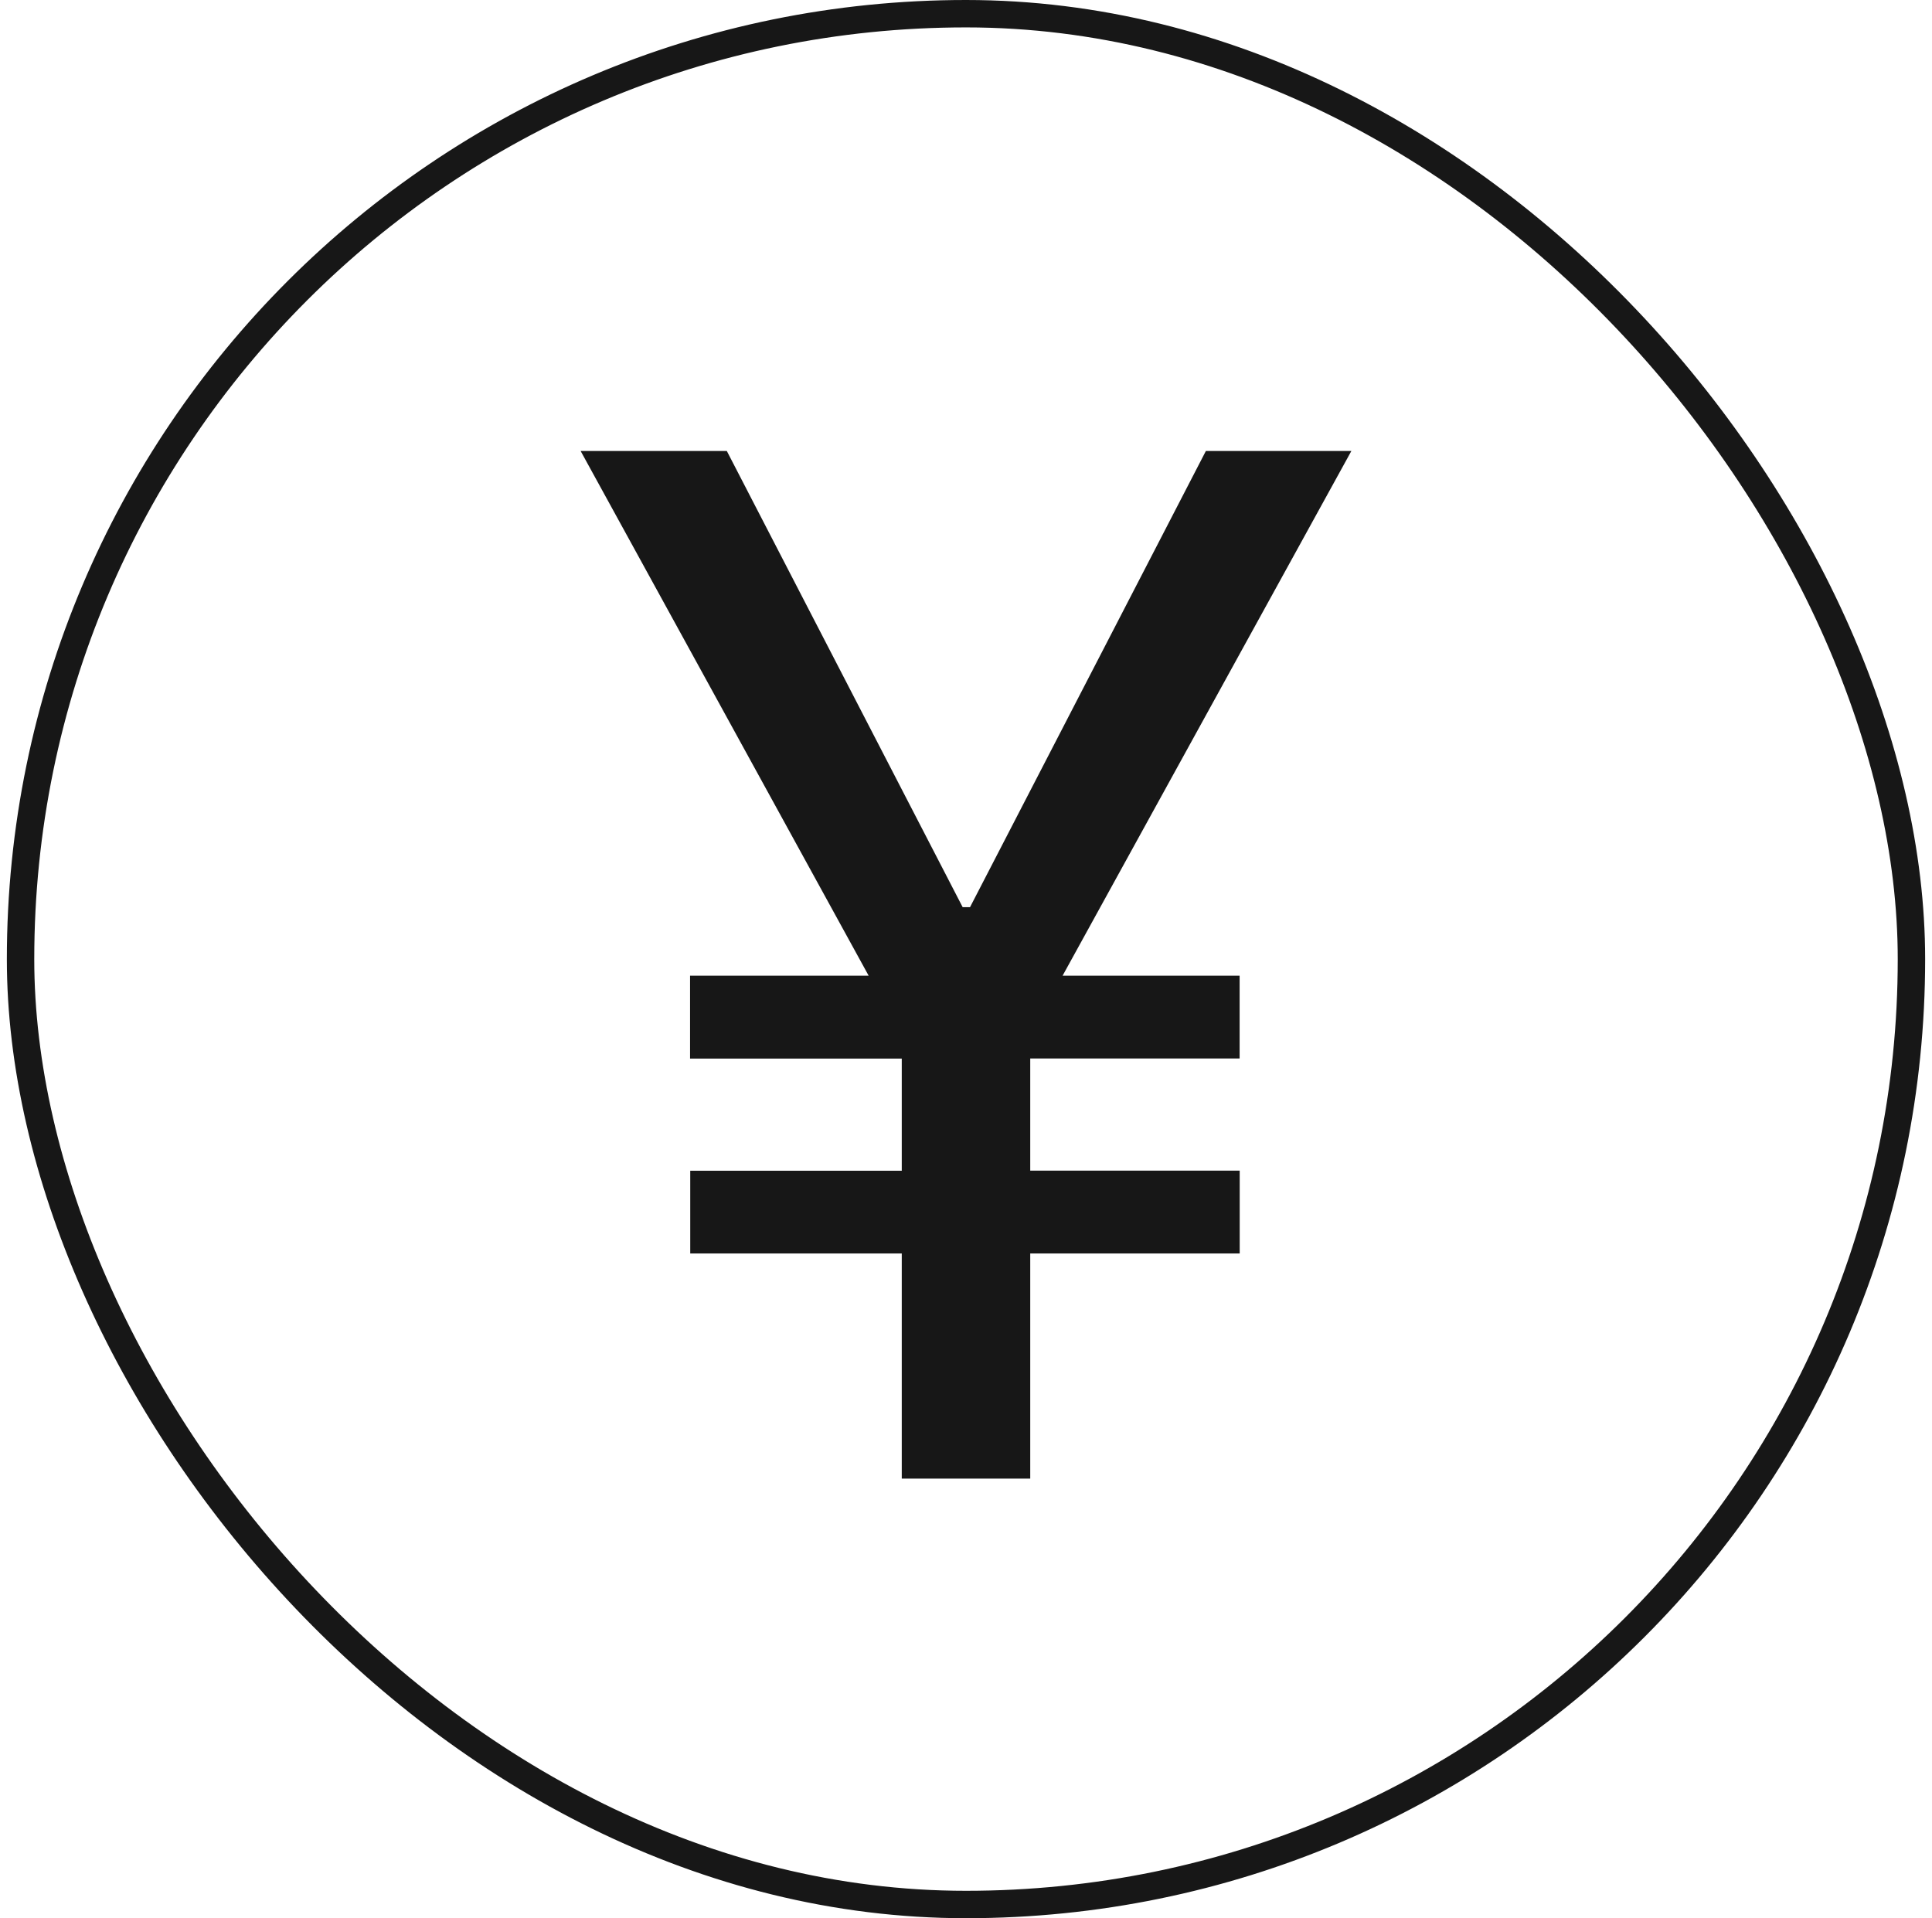
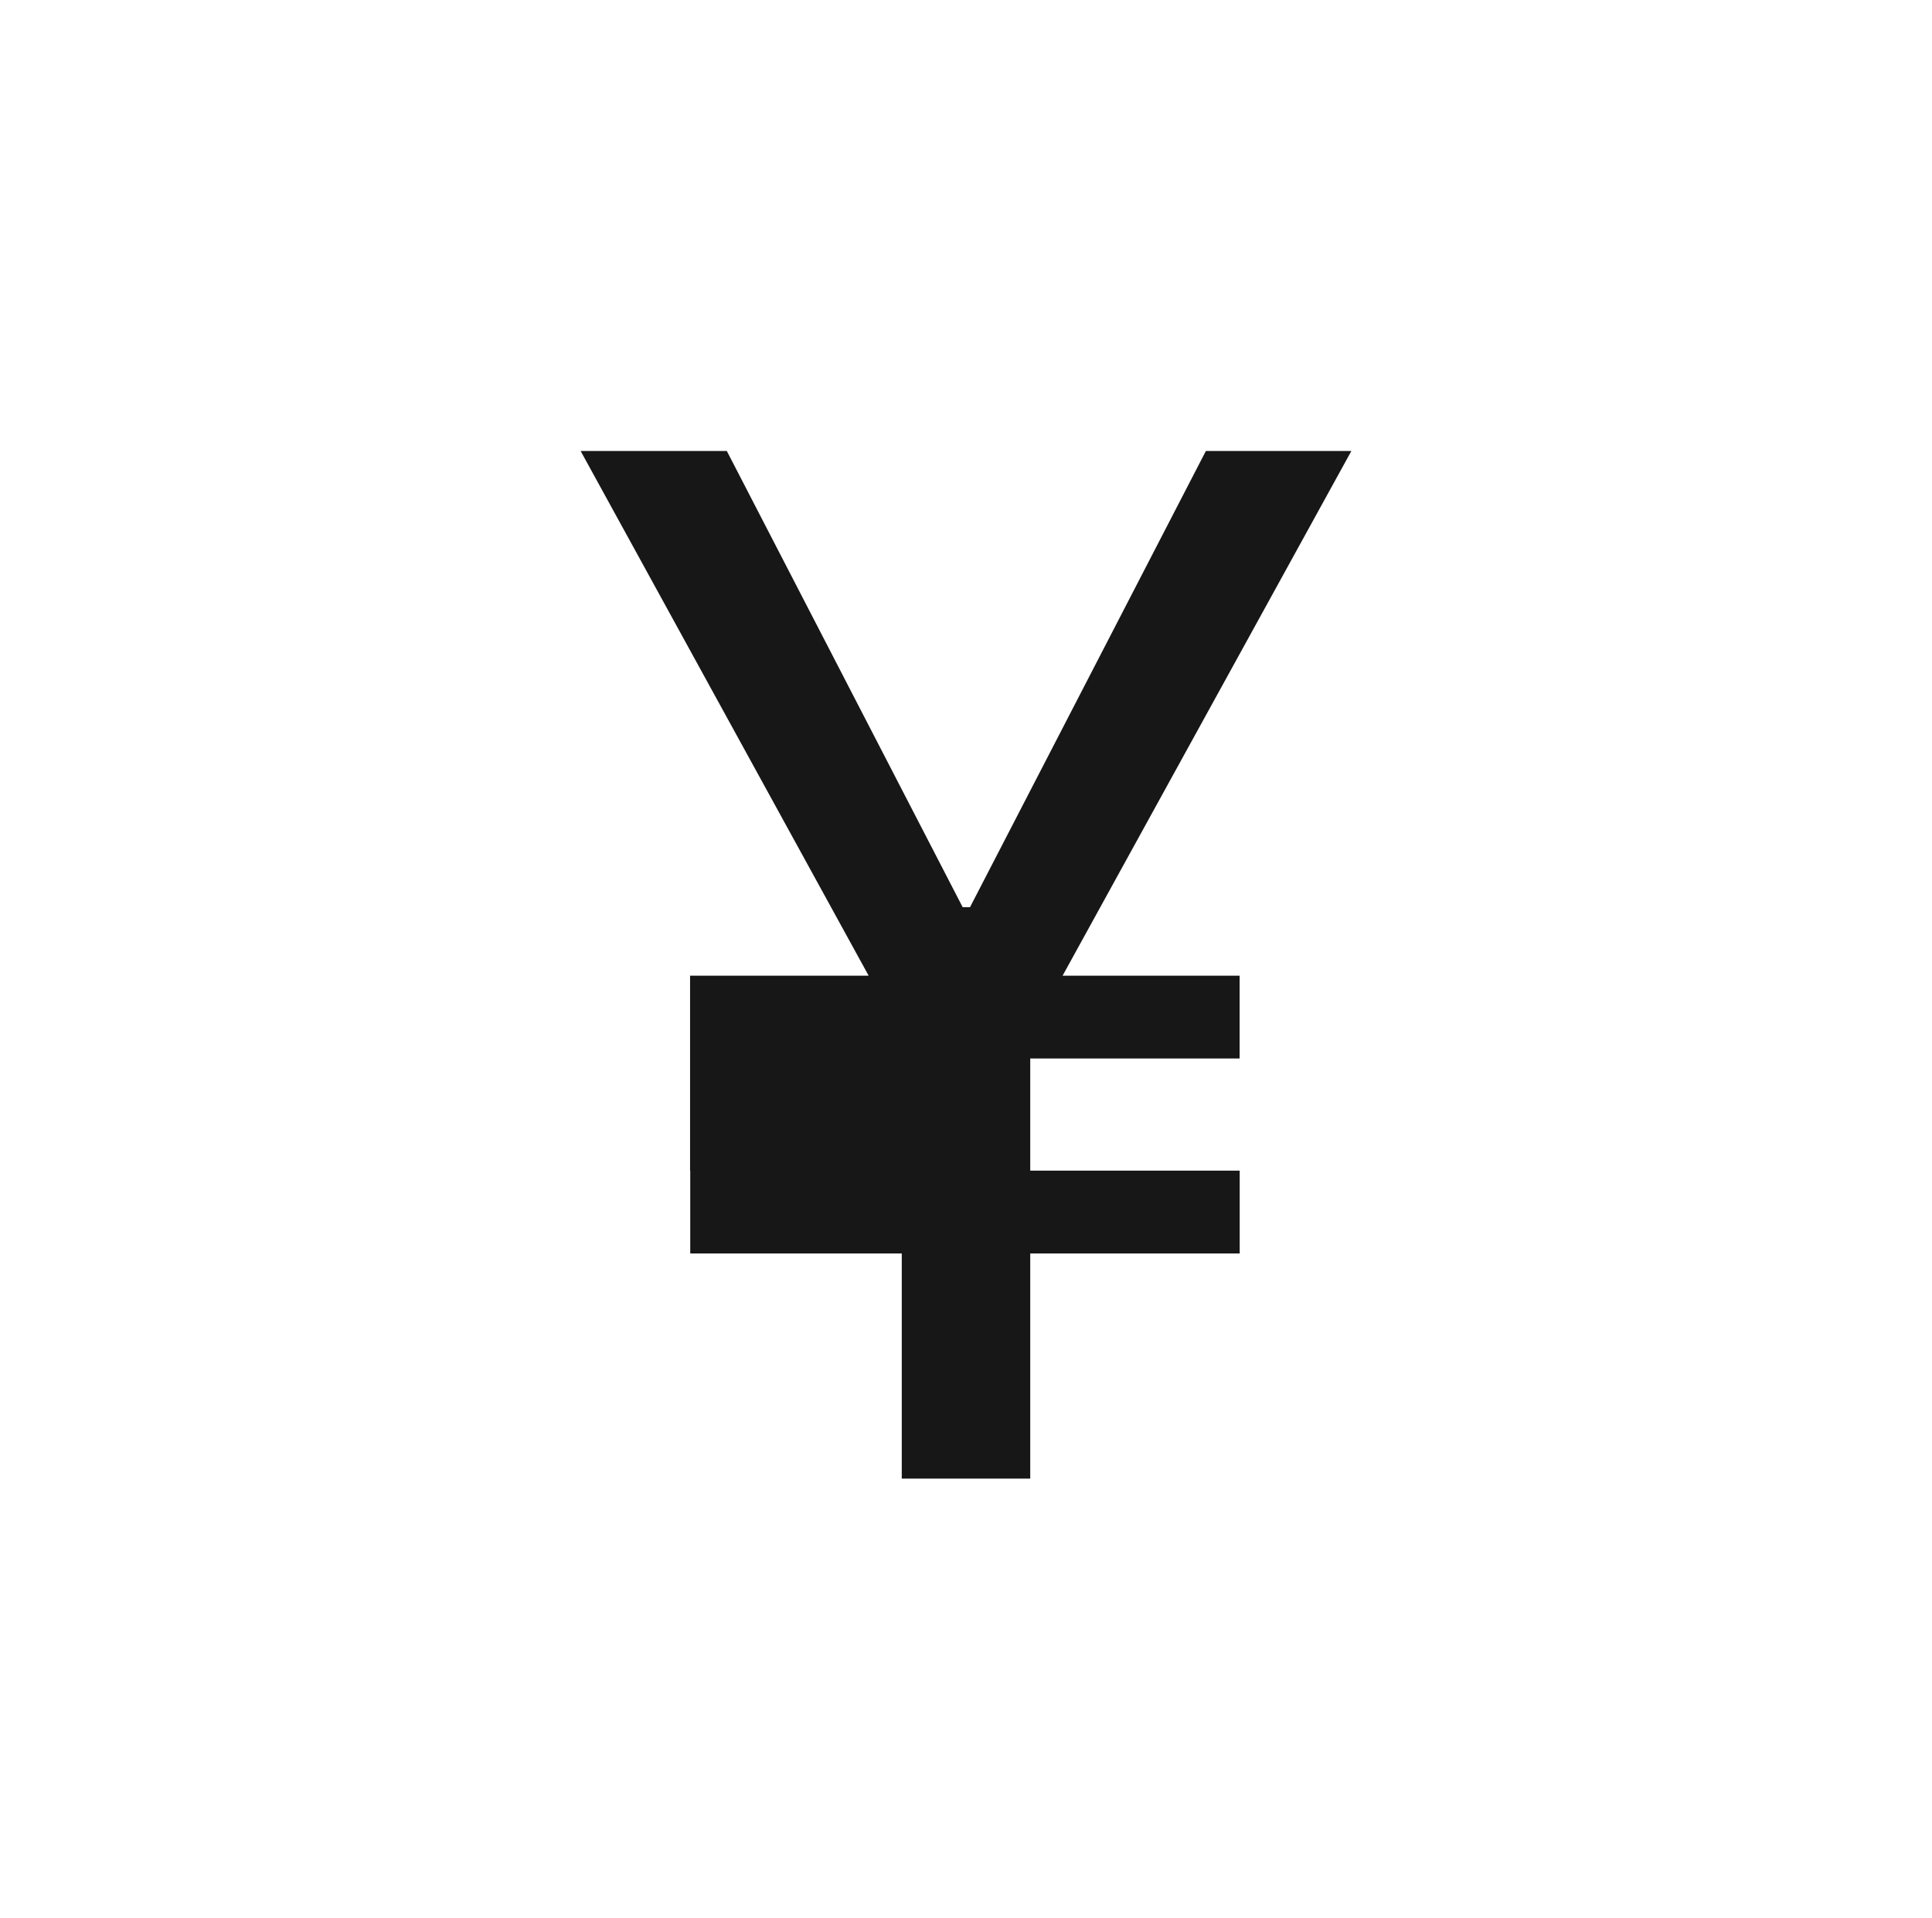
<svg xmlns="http://www.w3.org/2000/svg" width="141" height="140" viewBox="0 0 141 140" fill="none">
-   <rect x="1.5" y="1" width="138" height="138" rx="69" stroke="#171717" stroke-width="2" />
-   <path d="M75.188 107.915V91.484H90.475V85.44H75.188V77.252H90.469V71.209H77.55L98.625 32.915H88.006L70.794 66.209H70.256L53.044 32.915H42.375L63.394 71.209H50.362V77.259H65.812V85.446H50.375V91.484H65.812V107.915H75.2H75.188Z" fill="#171717" />
+   <path d="M75.188 107.915V91.484H90.475V85.44H75.188V77.252H90.469V71.209H77.55L98.625 32.915H88.006L70.794 66.209H70.256L53.044 32.915H42.375L63.394 71.209H50.362V77.259V85.446H50.375V91.484H65.812V107.915H75.2H75.188Z" fill="#171717" />
</svg>